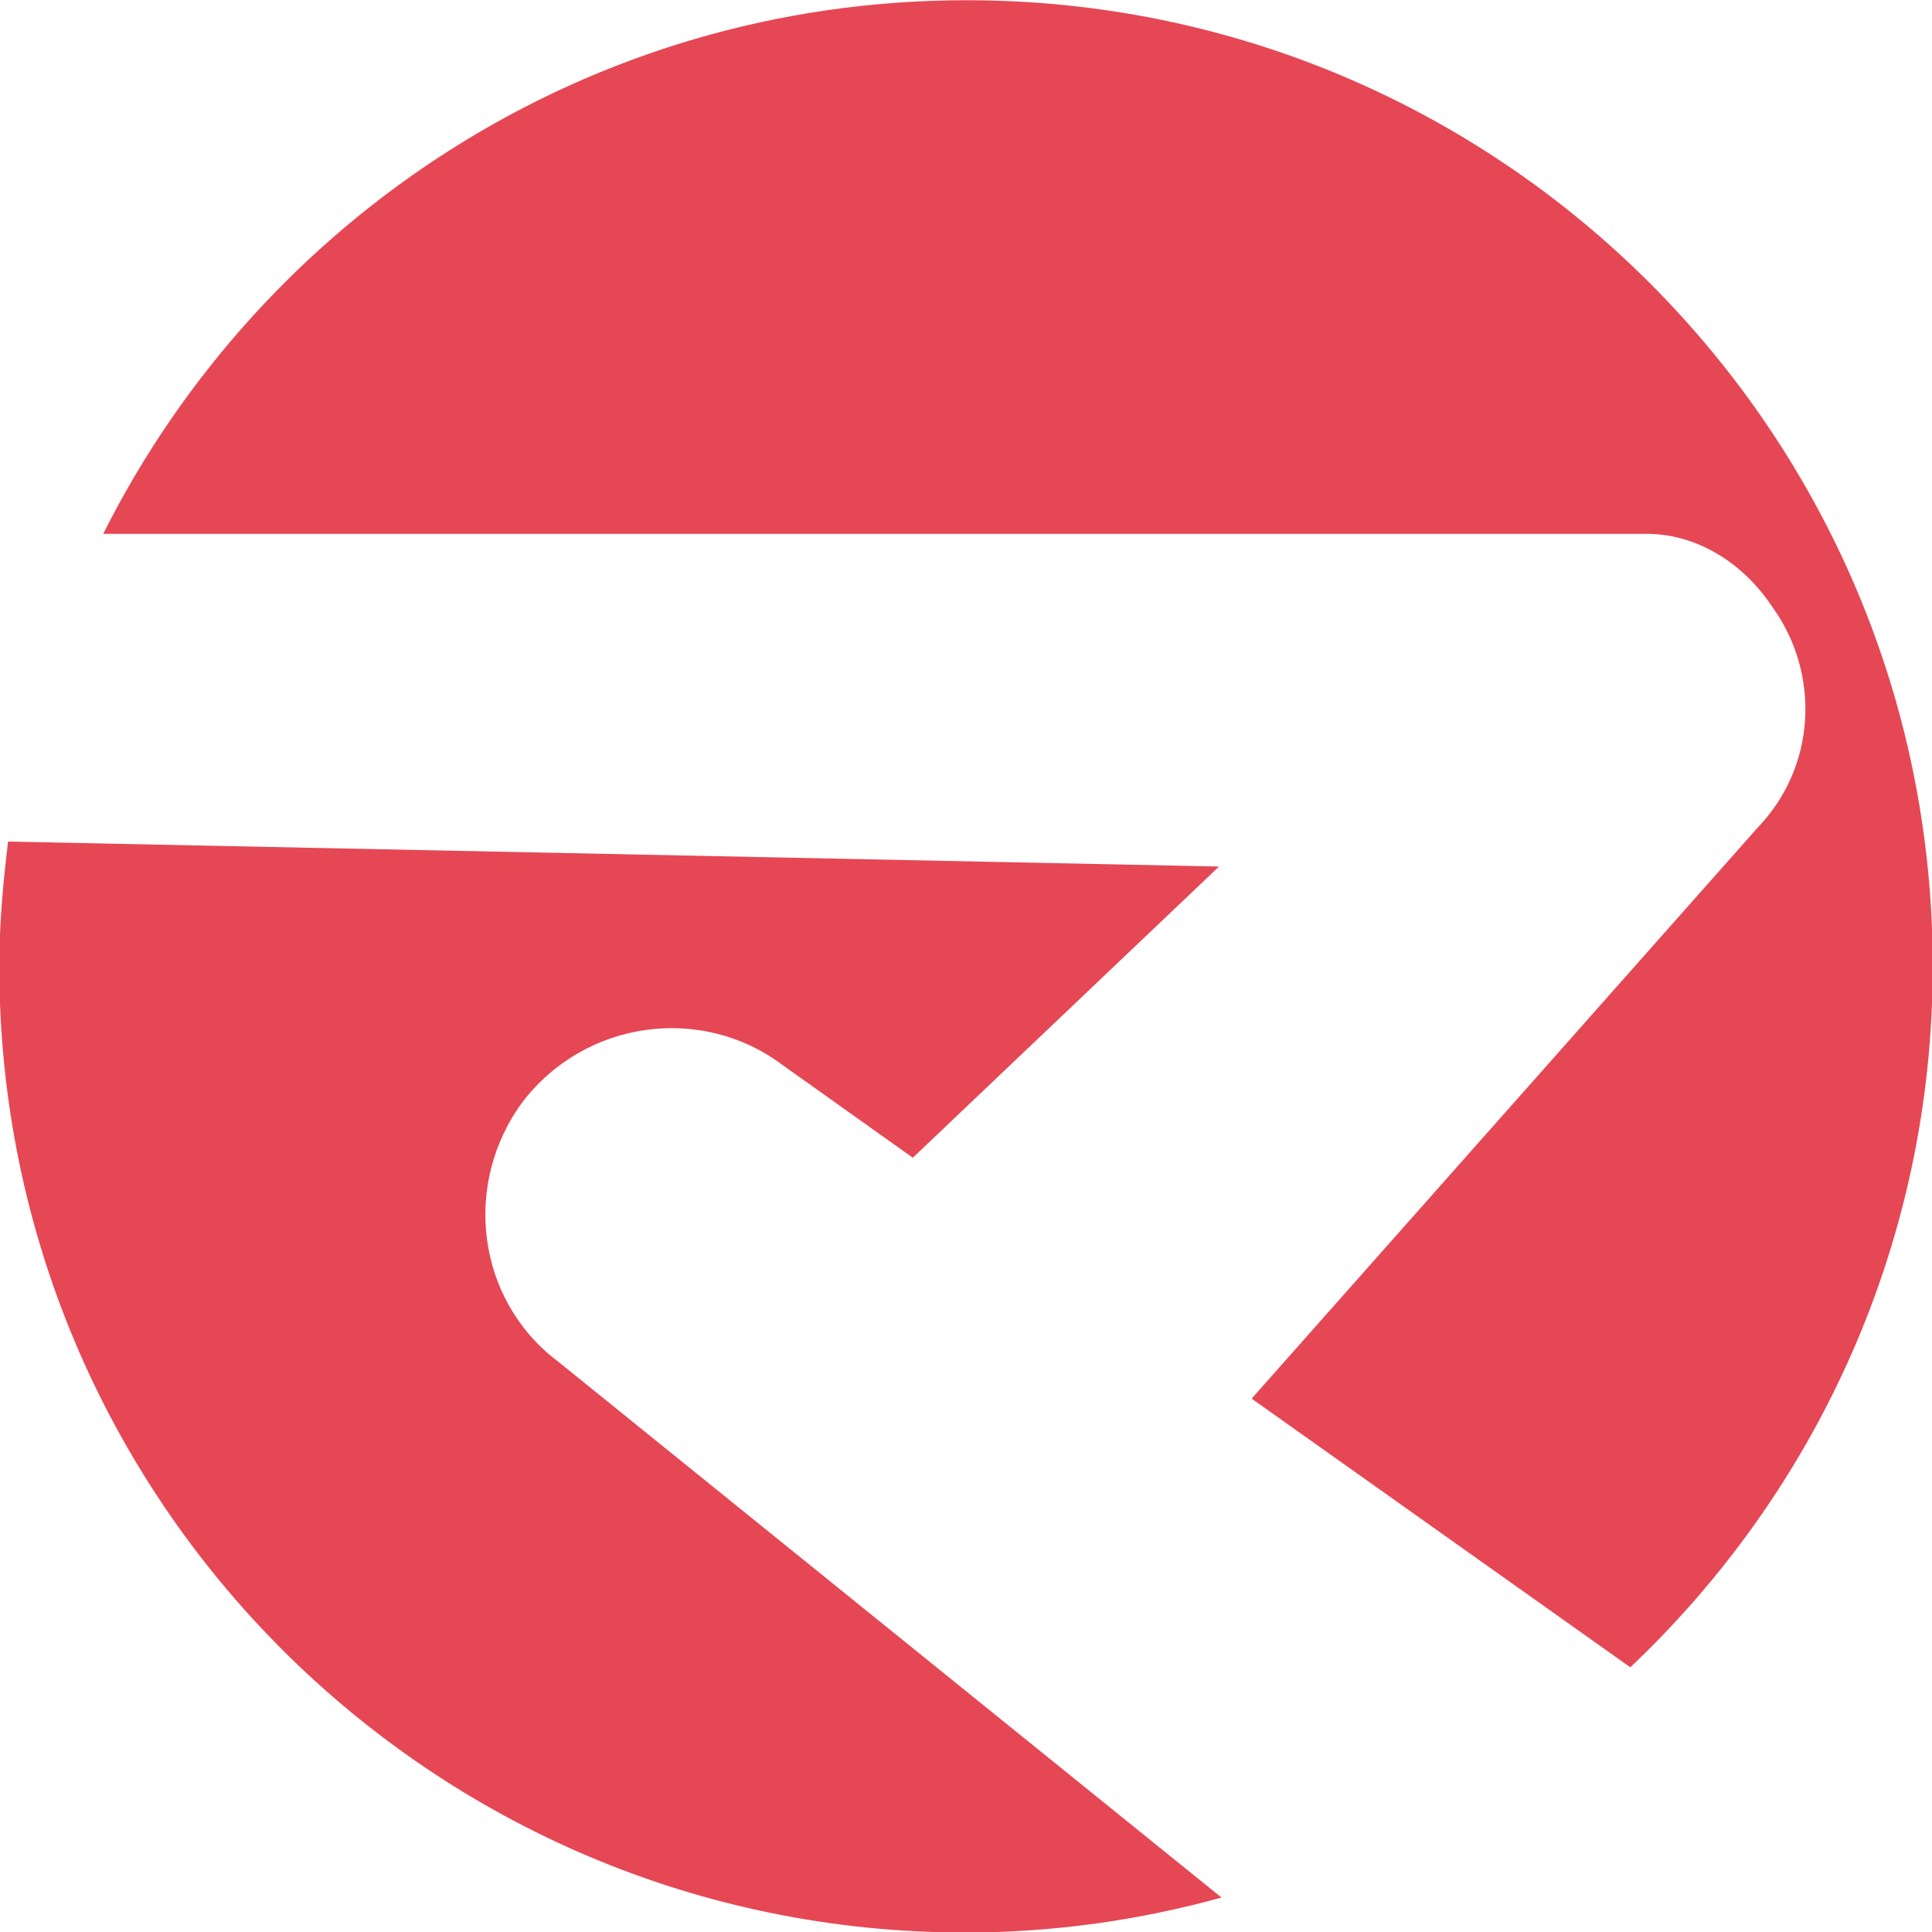
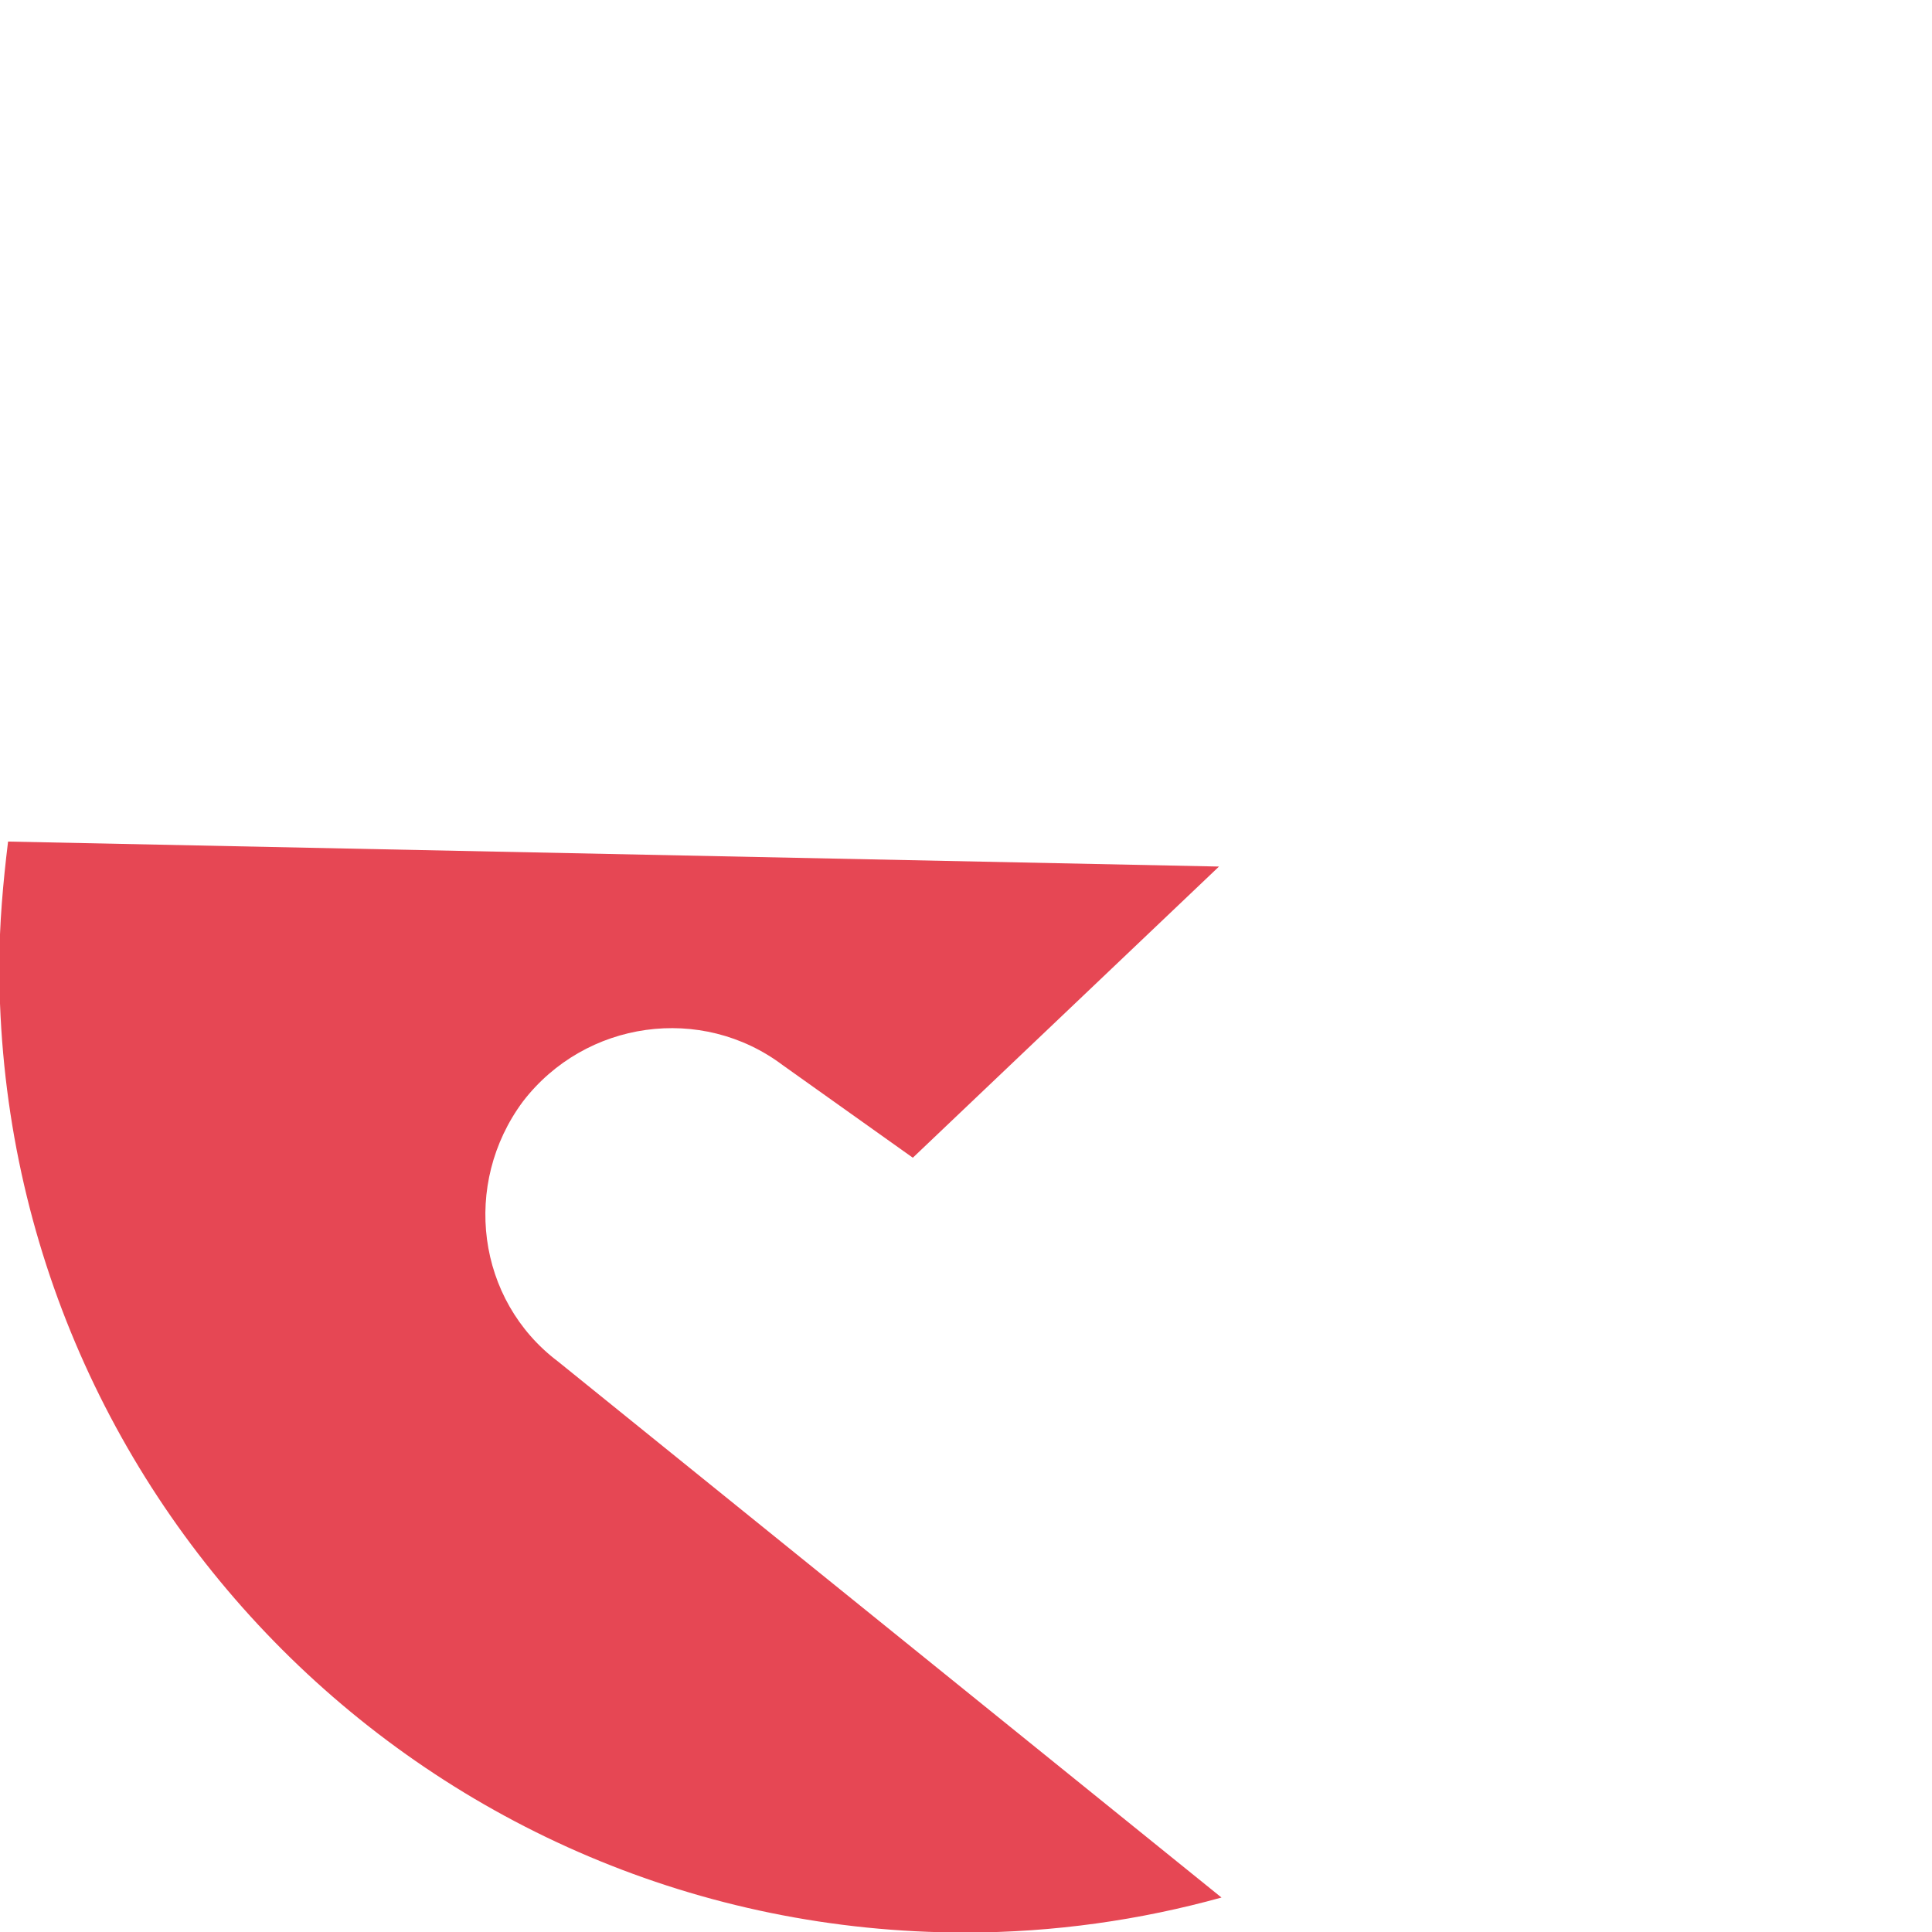
<svg xmlns="http://www.w3.org/2000/svg" version="1.1" id="svg2" x="0px" y="0px" viewBox="0 0 154.6 154.6" style="enable-background:new 0 0 154.6 154.6;" xml:space="preserve">
  <style type="text/css"> .st0{fill:#E64754;} </style>
  <g id="g104" transform="translate(129.845,264.142)">
    <path id="path106" class="st0" d="M-88-176c5-6.5,14.3-7.8,20.8-2.9l10.4,7.4l24.5-23.3l-96.9-2c-0.4,3.3-0.7,6.6-0.7,10 c0,42.7,34.6,77.3,77.3,77.3c7.1,0,14-1,20.5-2.8l-53.1-42.9C-91.7-160.1-92.9-169.4-88-176" />
  </g>
  <g id="g108" transform="translate(204.858,293.818)">
-     <path id="path110" class="st0" d="M-63-245.2c3.8,5.3,3.5,12.7-1.2,17.6l-40.5,45.7l30.3,21.5c14.9-14.1,24.2-34,24.2-56.1 c0-42.7-34.6-77.3-77.3-77.3c-30.3,0-56.4,17.4-69.1,42.7h123.5C-69-251.1-65.3-248.7-63-245.2" />
-   </g>
+     </g>
</svg>